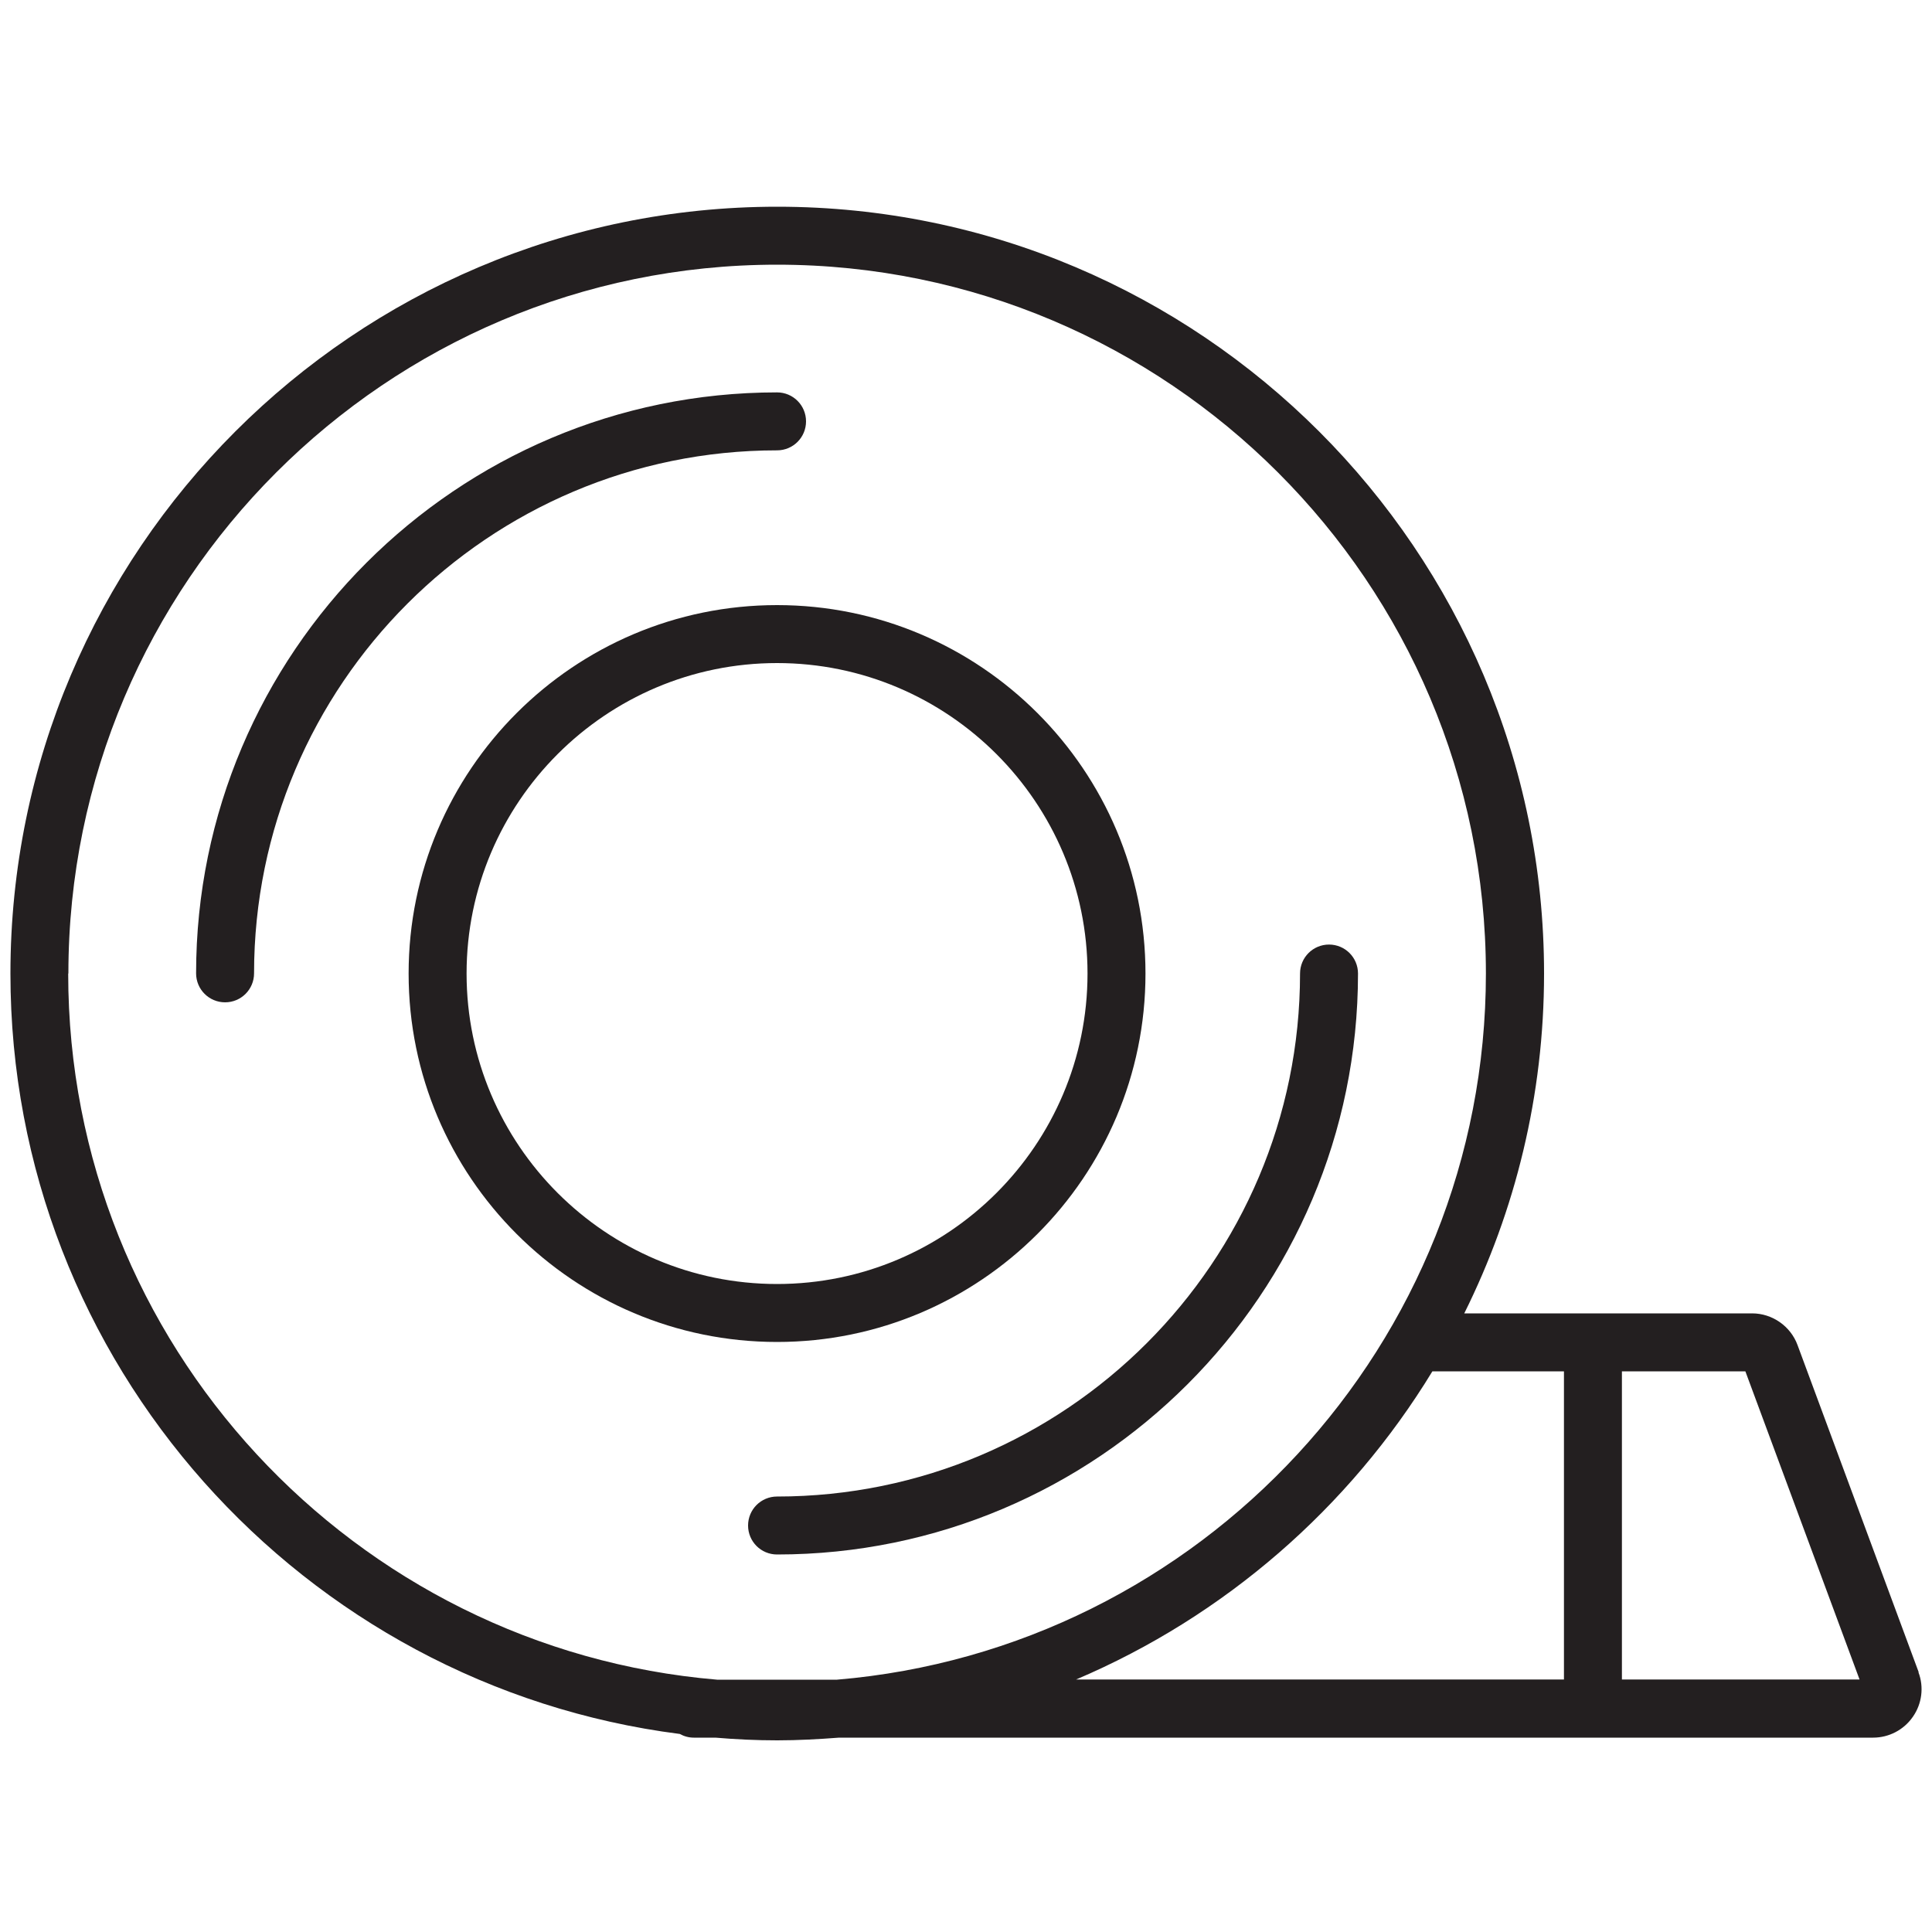
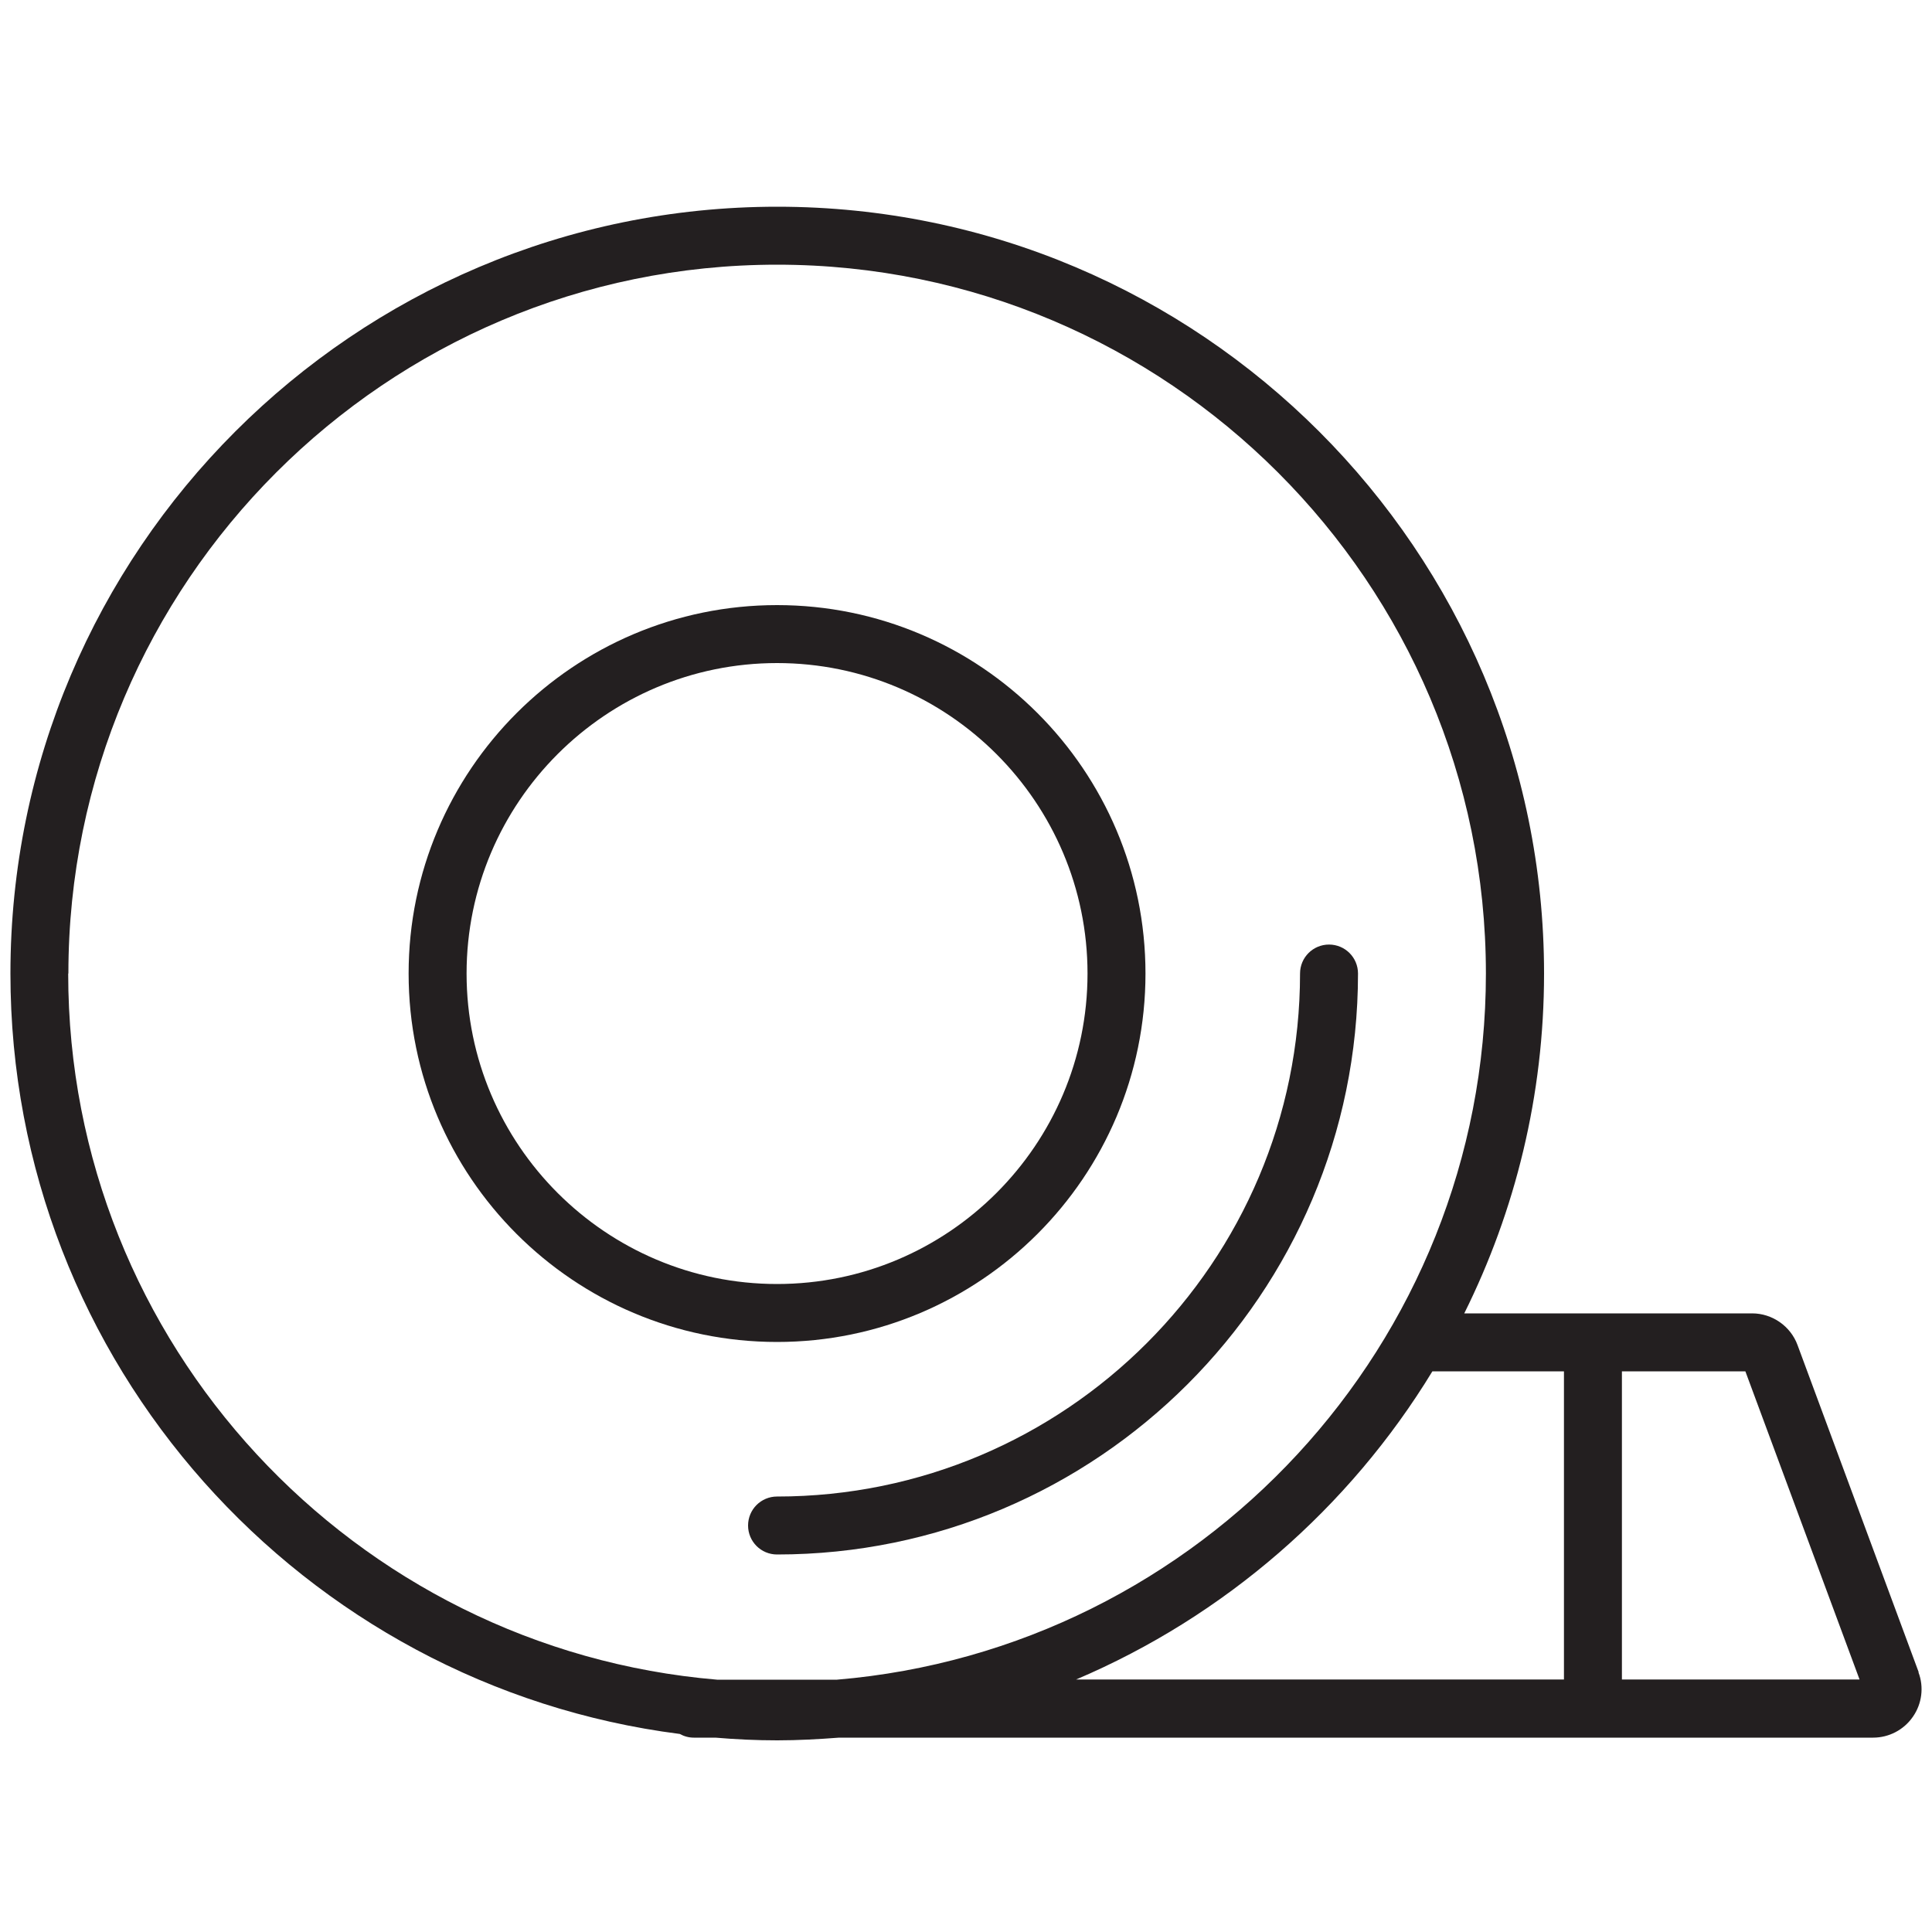
<svg xmlns="http://www.w3.org/2000/svg" id="Layer_1" data-name="Layer 1" viewBox="0 0 100 100">
  <defs>
    <style>
      .cls-1 {
        fill: #231f20;
      }
    </style>
  </defs>
  <path class="cls-1" d="M38.72,78.96c0,.83.67,1.5,1.5,1.5,16.58,0,30.07-13.49,30.07-30.07,0-.83-.67-1.5-1.5-1.5s-1.5.67-1.5,1.5c0,14.93-12.14,27.07-27.07,27.07-.83,0-1.5.67-1.5,1.5Z" />
-   <path class="cls-1" d="M41.72,21.81c0-.83-.67-1.5-1.5-1.5-16.58,0-30.07,13.49-30.07,30.07,0,.83.67,1.5,1.5,1.5s1.5-.67,1.5-1.5c0-14.93,12.14-27.07,27.07-27.07.83,0,1.5-.67,1.5-1.5Z" />
  <path class="cls-1" d="M40.22,69.46c10.51,0,19.07-8.55,19.07-19.07s-8.55-19.07-19.07-19.07-19.07,8.55-19.07,19.07,8.55,19.07,19.07,19.07ZM40.22,34.32c8.86,0,16.07,7.21,16.07,16.07s-7.21,16.07-16.07,16.07-16.07-7.21-16.07-16.07,7.21-16.07,16.07-16.07Z" />
  <path class="cls-1" d="M99.31,86.55l-6.27-16.93c-.36-.98-1.31-1.64-2.35-1.64h-14.9c2.64-5.31,4.13-11.28,4.13-17.59,0-21.88-17.8-39.69-39.69-39.69S.54,28.5.54,50.39c0,20.18,15.14,36.87,34.65,39.36.21.12.46.19.72.19h1.12c1.06.09,2.12.14,3.2.14s2.15-.06,3.2-.14h53.52c.82,0,1.59-.4,2.06-1.08.47-.67.58-1.54.29-2.3ZM3.54,50.39C3.54,30.16,19.99,13.7,40.22,13.7s36.69,16.46,36.69,36.69c0,19.18-14.8,34.97-33.59,36.55h-6.2c-18.78-1.58-33.59-17.36-33.59-36.55ZM74.14,70.98h6.81v15.95h-25.25c7.69-3.27,14.14-8.89,18.44-15.95ZM83.95,86.93v-15.95h6.39l5.91,15.95h-12.3Z" />
</svg>